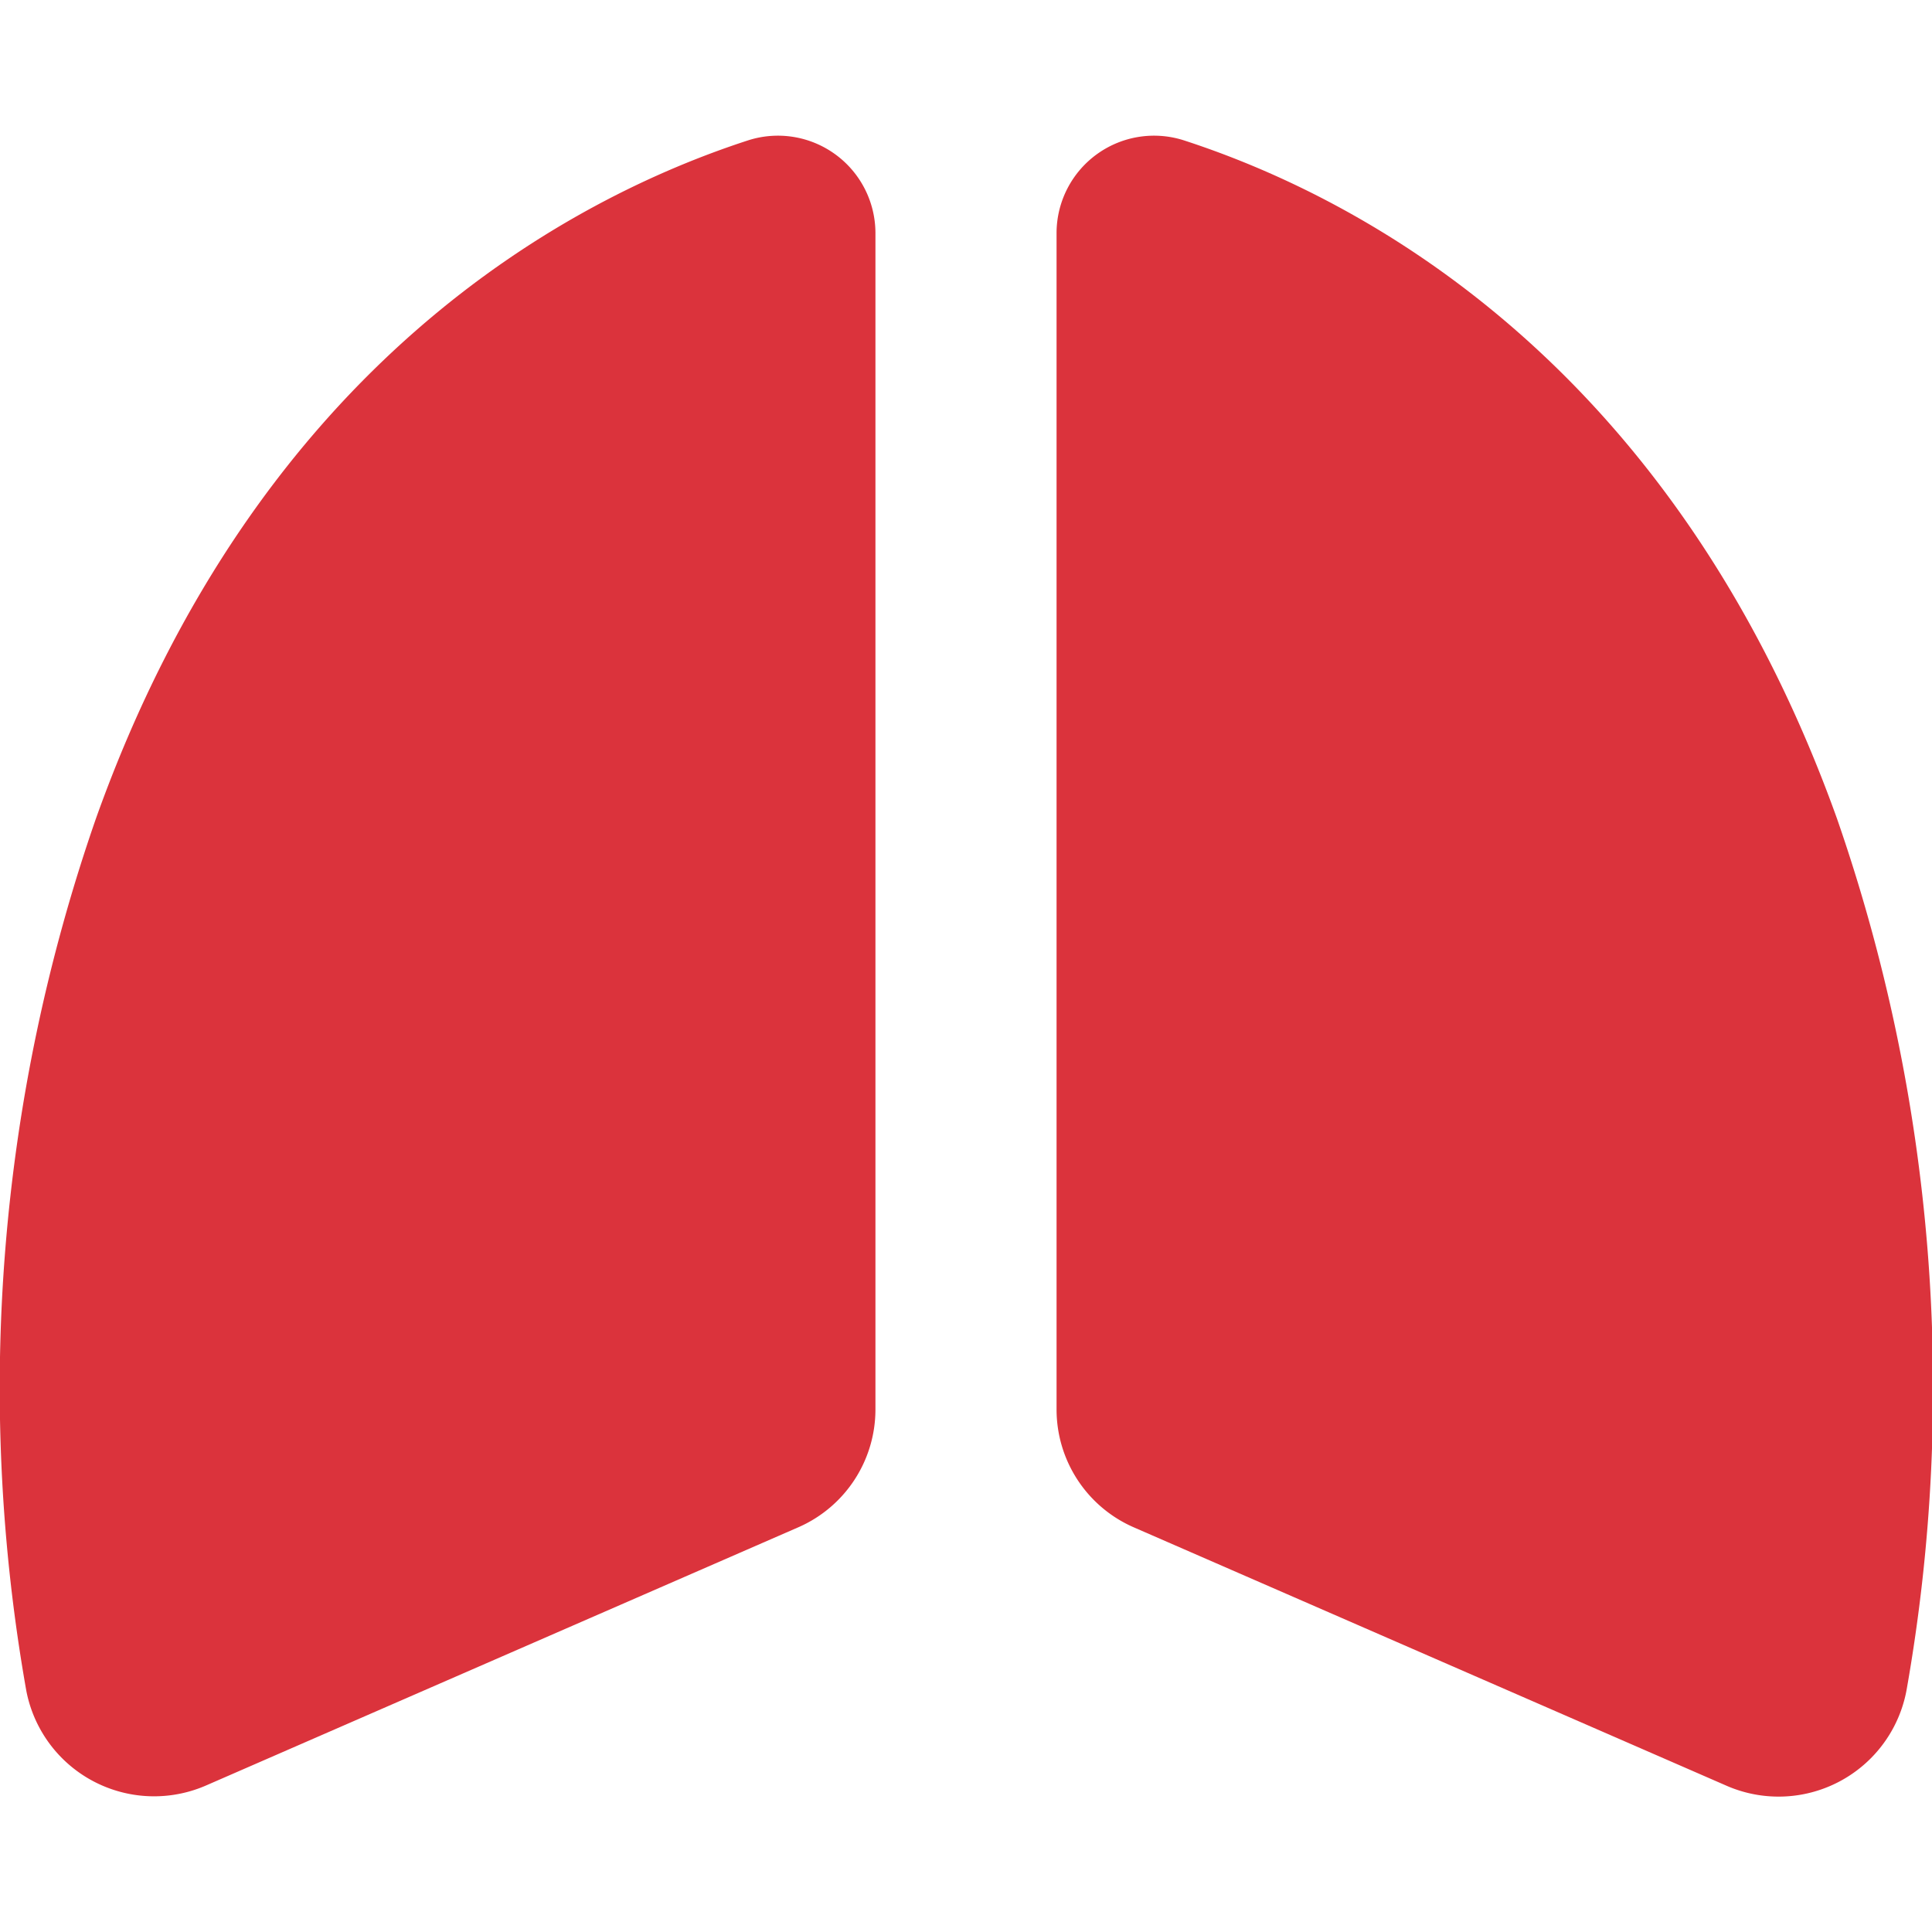
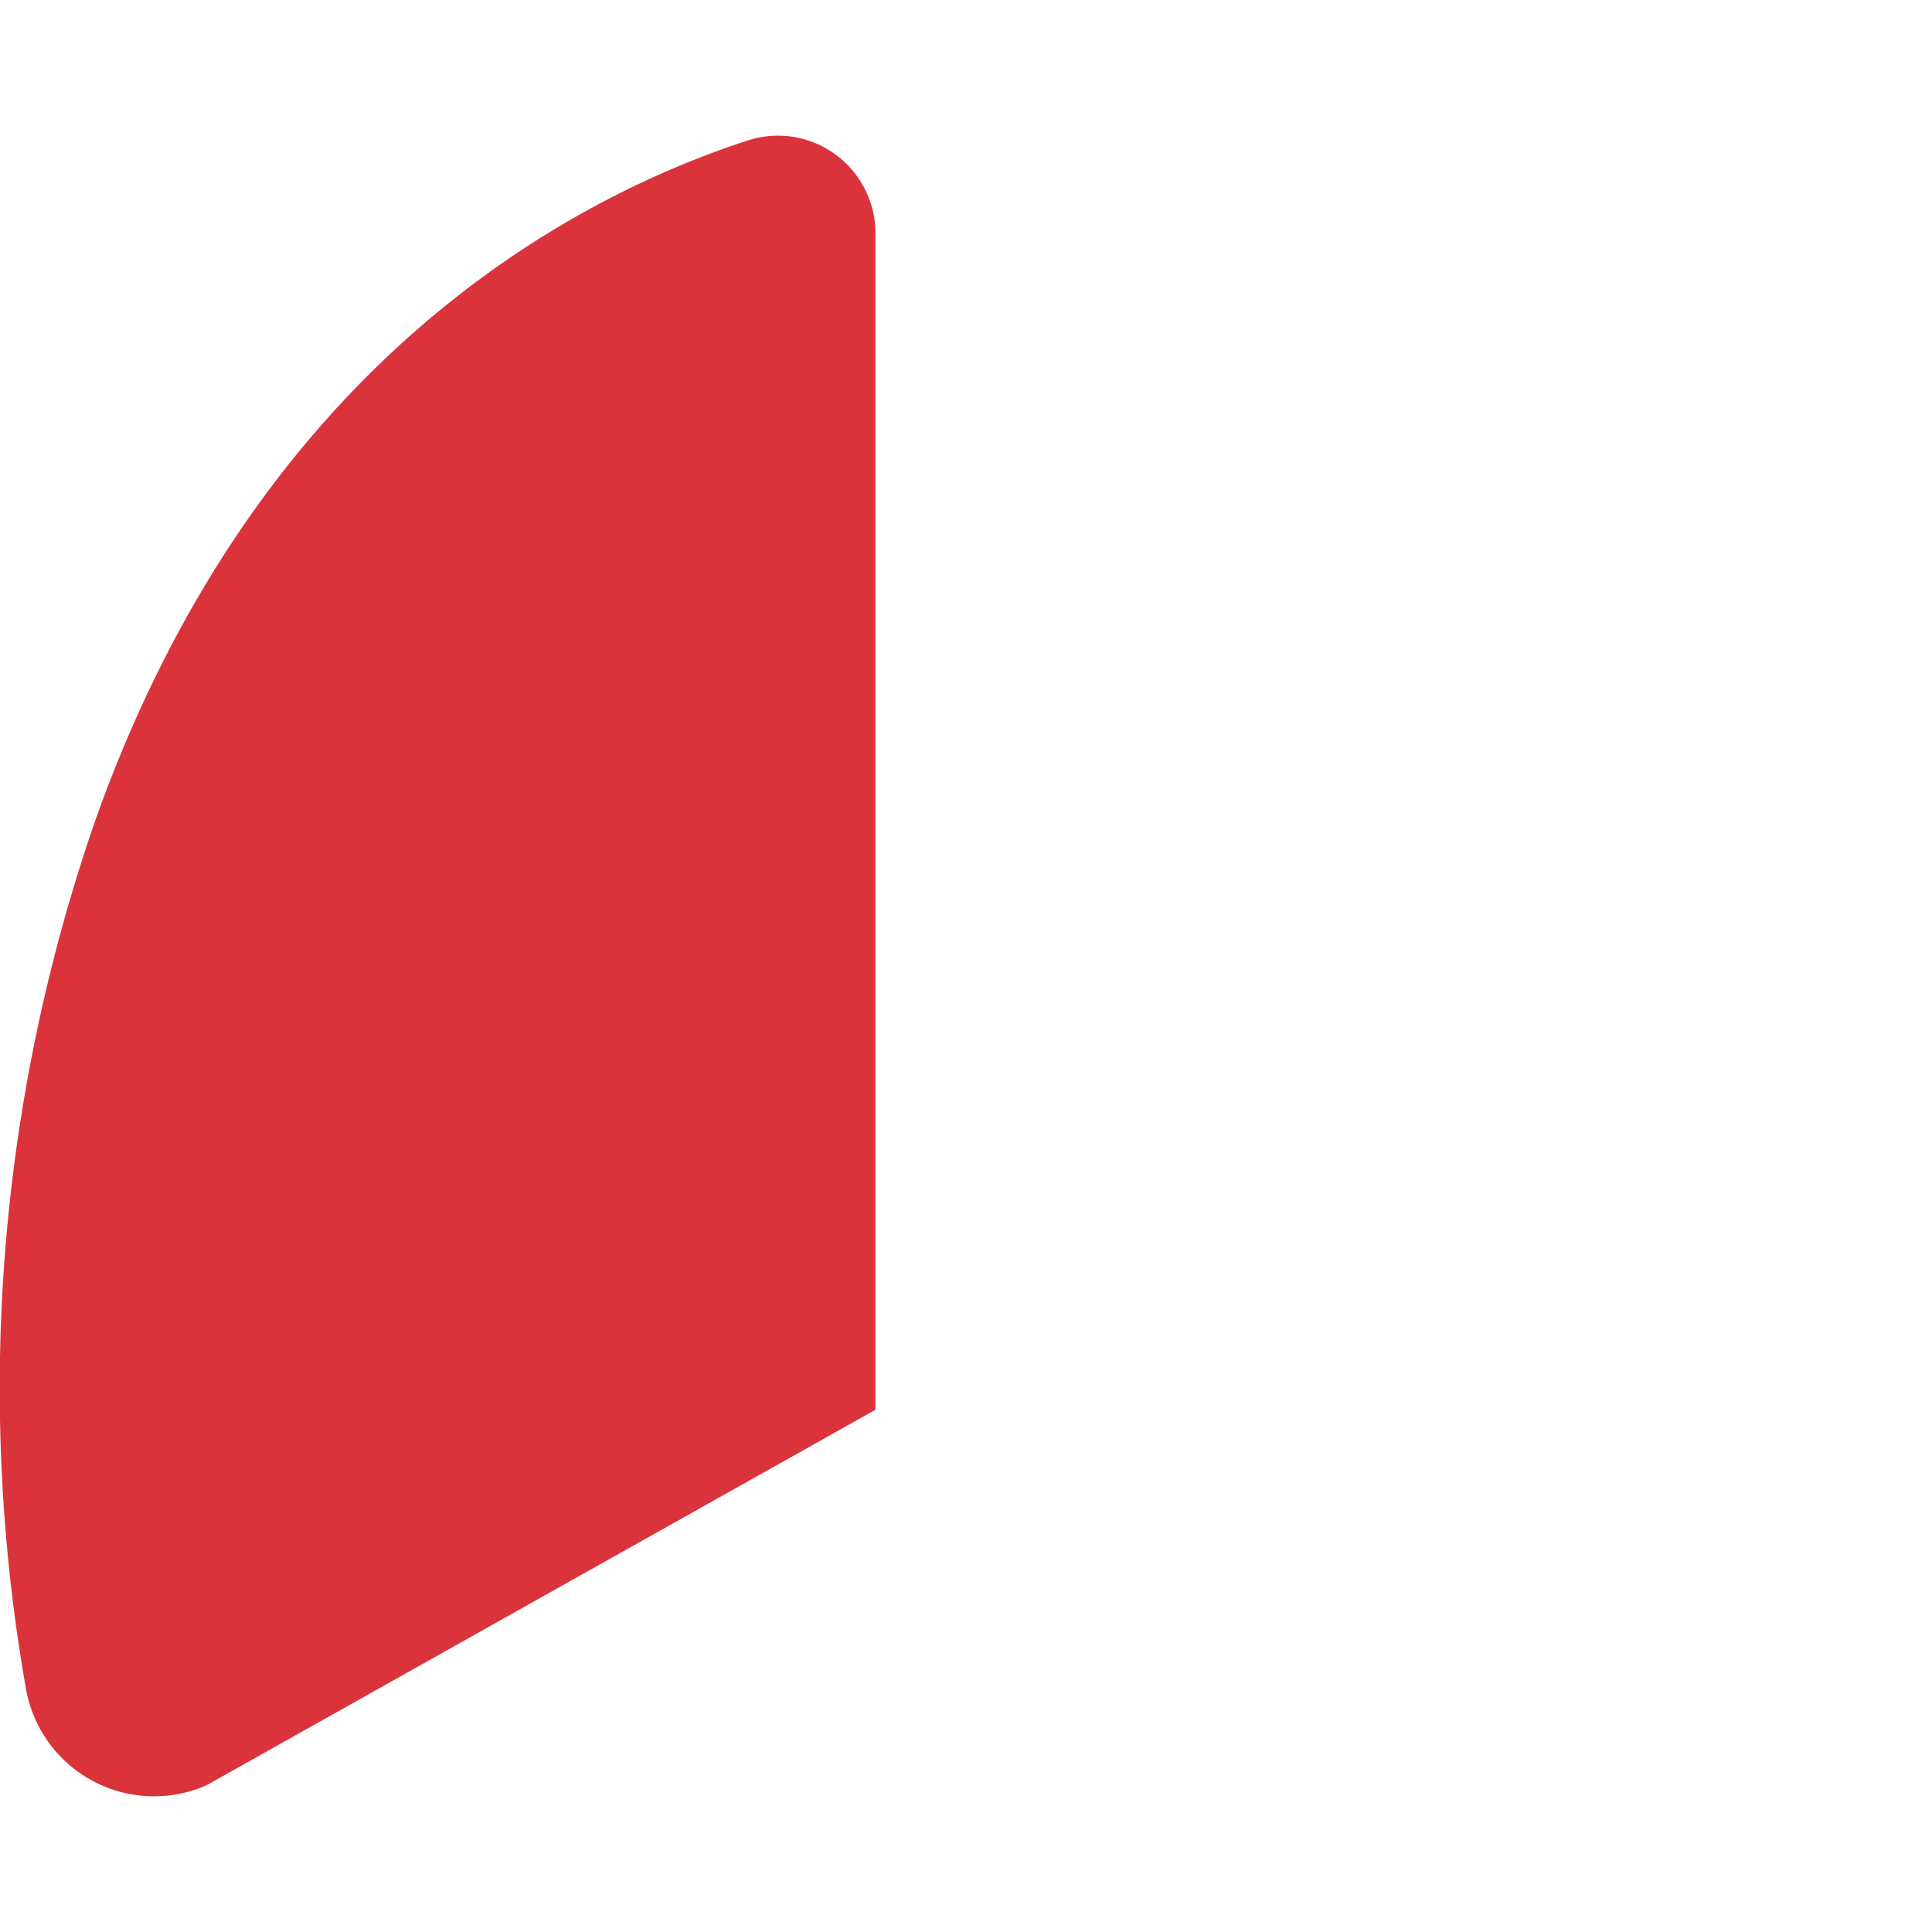
<svg xmlns="http://www.w3.org/2000/svg" id="Layer_1" data-name="Layer 1" viewBox="0 0 64 64">
  <defs>
    <style>.cls-1{fill:#db333c;}</style>
  </defs>
-   <path class="cls-1" d="M35,7.7v39a4.26,4.26,0,0,0,2.57,3.9l19.59,8.54a4.31,4.31,0,0,0,6-3.17,57.47,57.47,0,0,0-2.31-28.86C55.43,12,45.08,6.56,39.25,4.66A3.23,3.23,0,0,0,35,7.7Z" />
-   <path class="cls-1" d="M29,7.7v39a4.26,4.26,0,0,1-2.57,3.9L6.84,59.14A4.31,4.31,0,0,1,.87,56,57.47,57.47,0,0,1,3.18,27.11C8.57,12,18.92,6.56,24.75,4.66A3.23,3.23,0,0,1,29,7.7Z" />
+   <path class="cls-1" d="M29,7.7v39L6.84,59.14A4.31,4.31,0,0,1,.87,56,57.47,57.47,0,0,1,3.18,27.11C8.57,12,18.92,6.56,24.75,4.66A3.23,3.23,0,0,1,29,7.7Z" />
</svg>